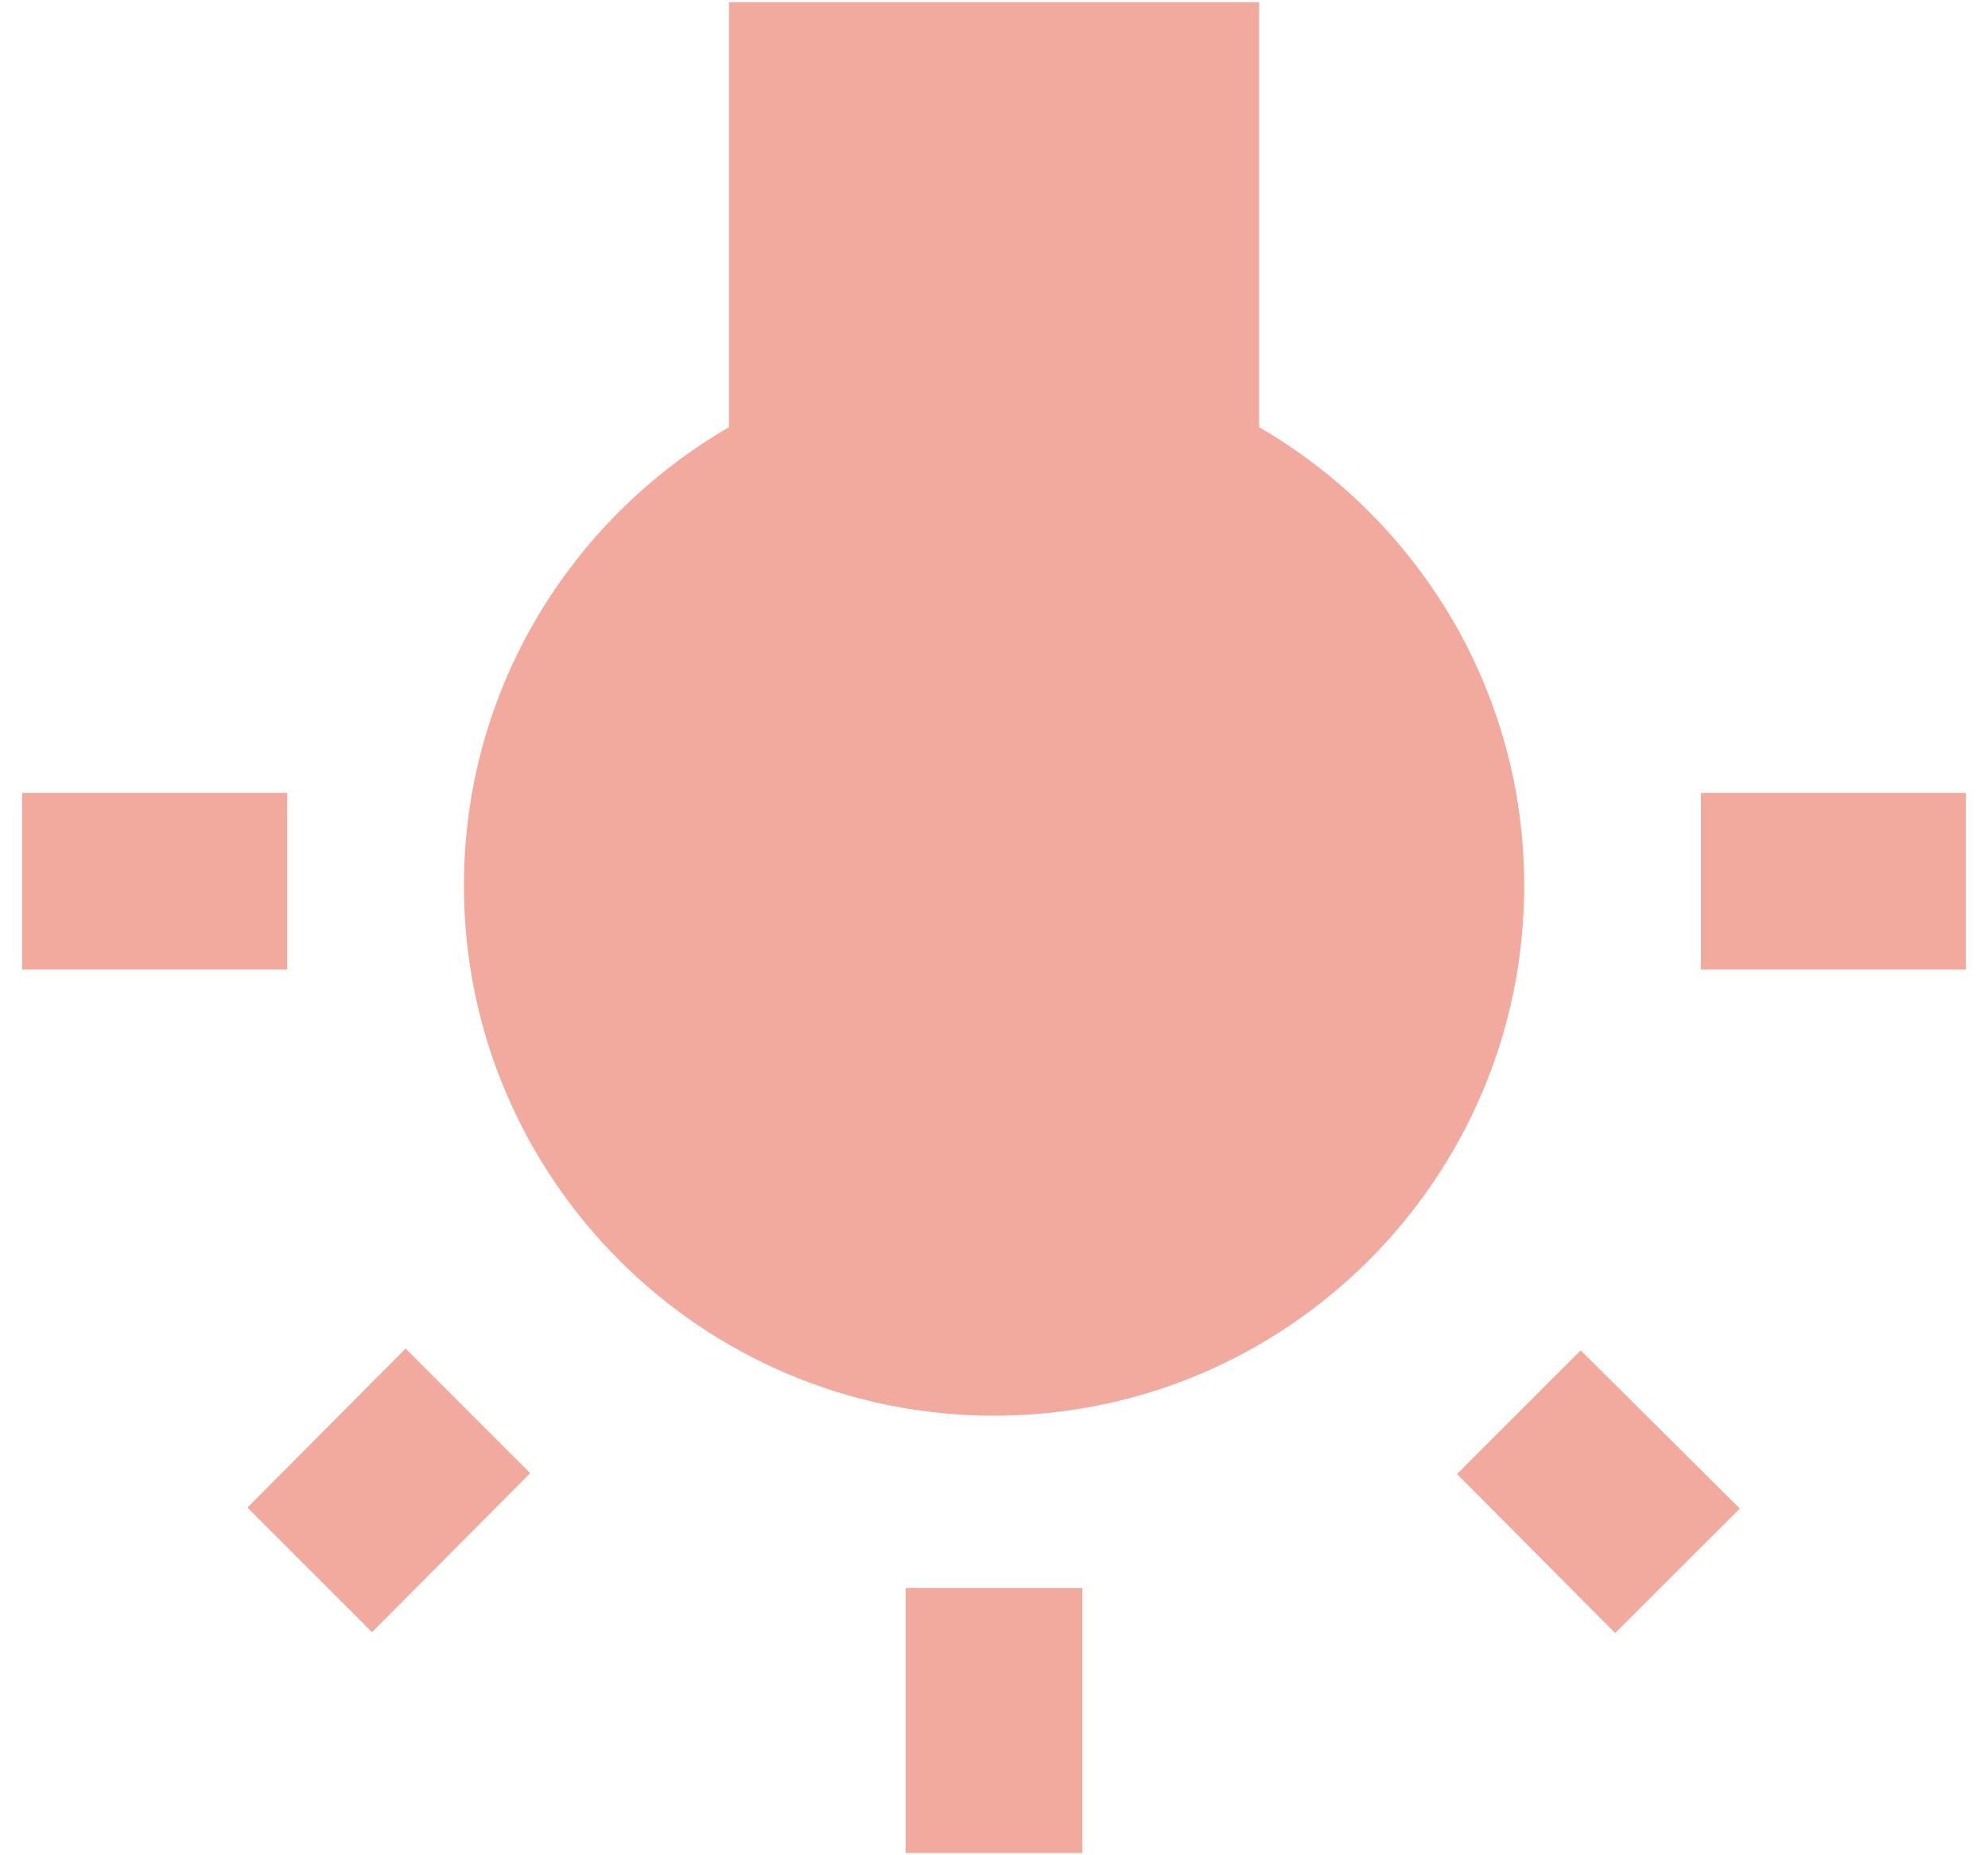
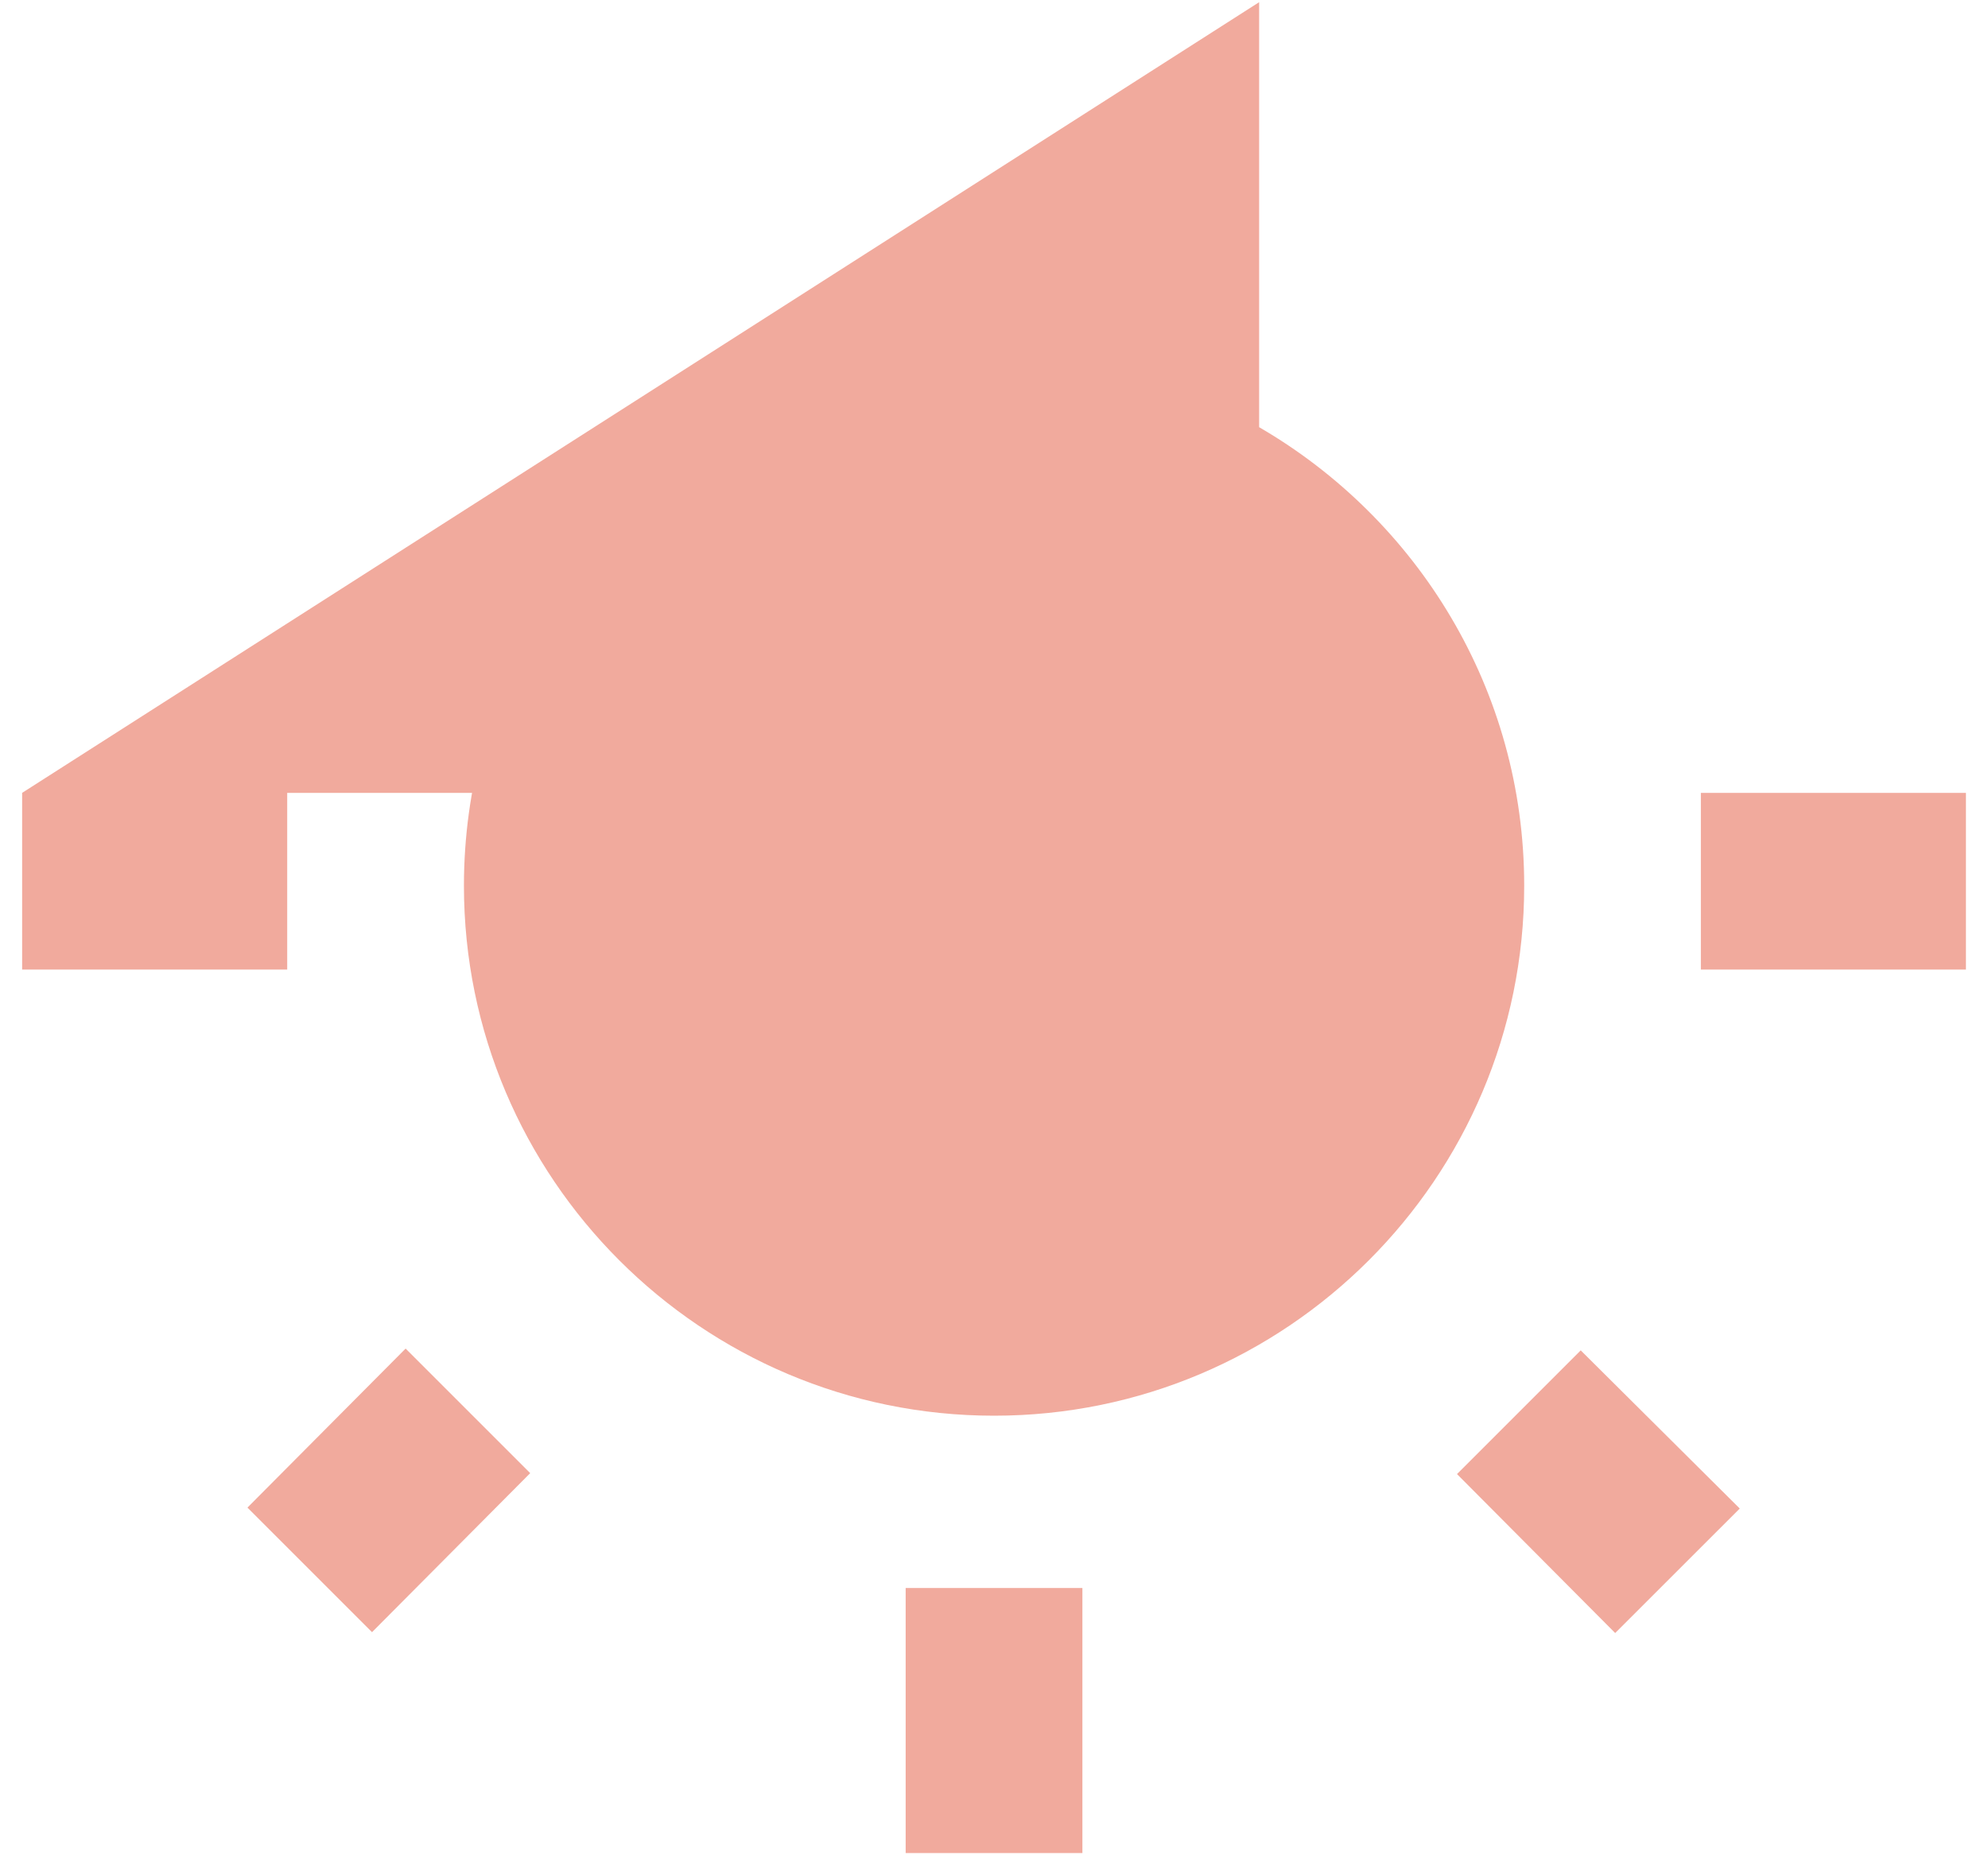
<svg xmlns="http://www.w3.org/2000/svg" width="30" height="28" viewBox="0 0 30 28" fill="none">
-   <path d="M3.734 22.753L5.614 24.633L8.001 22.233L6.121 20.353L3.734 22.753ZM13.667 23.966H16.334V27.966H13.667V23.966ZM0.334 11.966H4.334V14.633H0.334V11.966ZM19.001 0.033H11.001V6.447C8.614 7.833 7.001 10.406 7.001 13.367C7.001 17.78 10.587 21.366 15.001 21.366C19.414 21.366 23.001 17.78 23.001 13.367C23.001 10.406 21.387 7.833 19.001 6.447V0.033ZM25.667 11.966H29.667V14.633H25.667V11.966ZM21.987 22.247L24.374 24.646L26.254 22.767L23.854 20.38L21.987 22.247Z" fill="#F1AA9D" />
+   <path d="M3.734 22.753L5.614 24.633L8.001 22.233L6.121 20.353L3.734 22.753ZM13.667 23.966H16.334V27.966H13.667V23.966ZM0.334 11.966H4.334V14.633H0.334V11.966ZH11.001V6.447C8.614 7.833 7.001 10.406 7.001 13.367C7.001 17.78 10.587 21.366 15.001 21.366C19.414 21.366 23.001 17.78 23.001 13.367C23.001 10.406 21.387 7.833 19.001 6.447V0.033ZM25.667 11.966H29.667V14.633H25.667V11.966ZM21.987 22.247L24.374 24.646L26.254 22.767L23.854 20.38L21.987 22.247Z" fill="#F1AA9D" />
</svg>